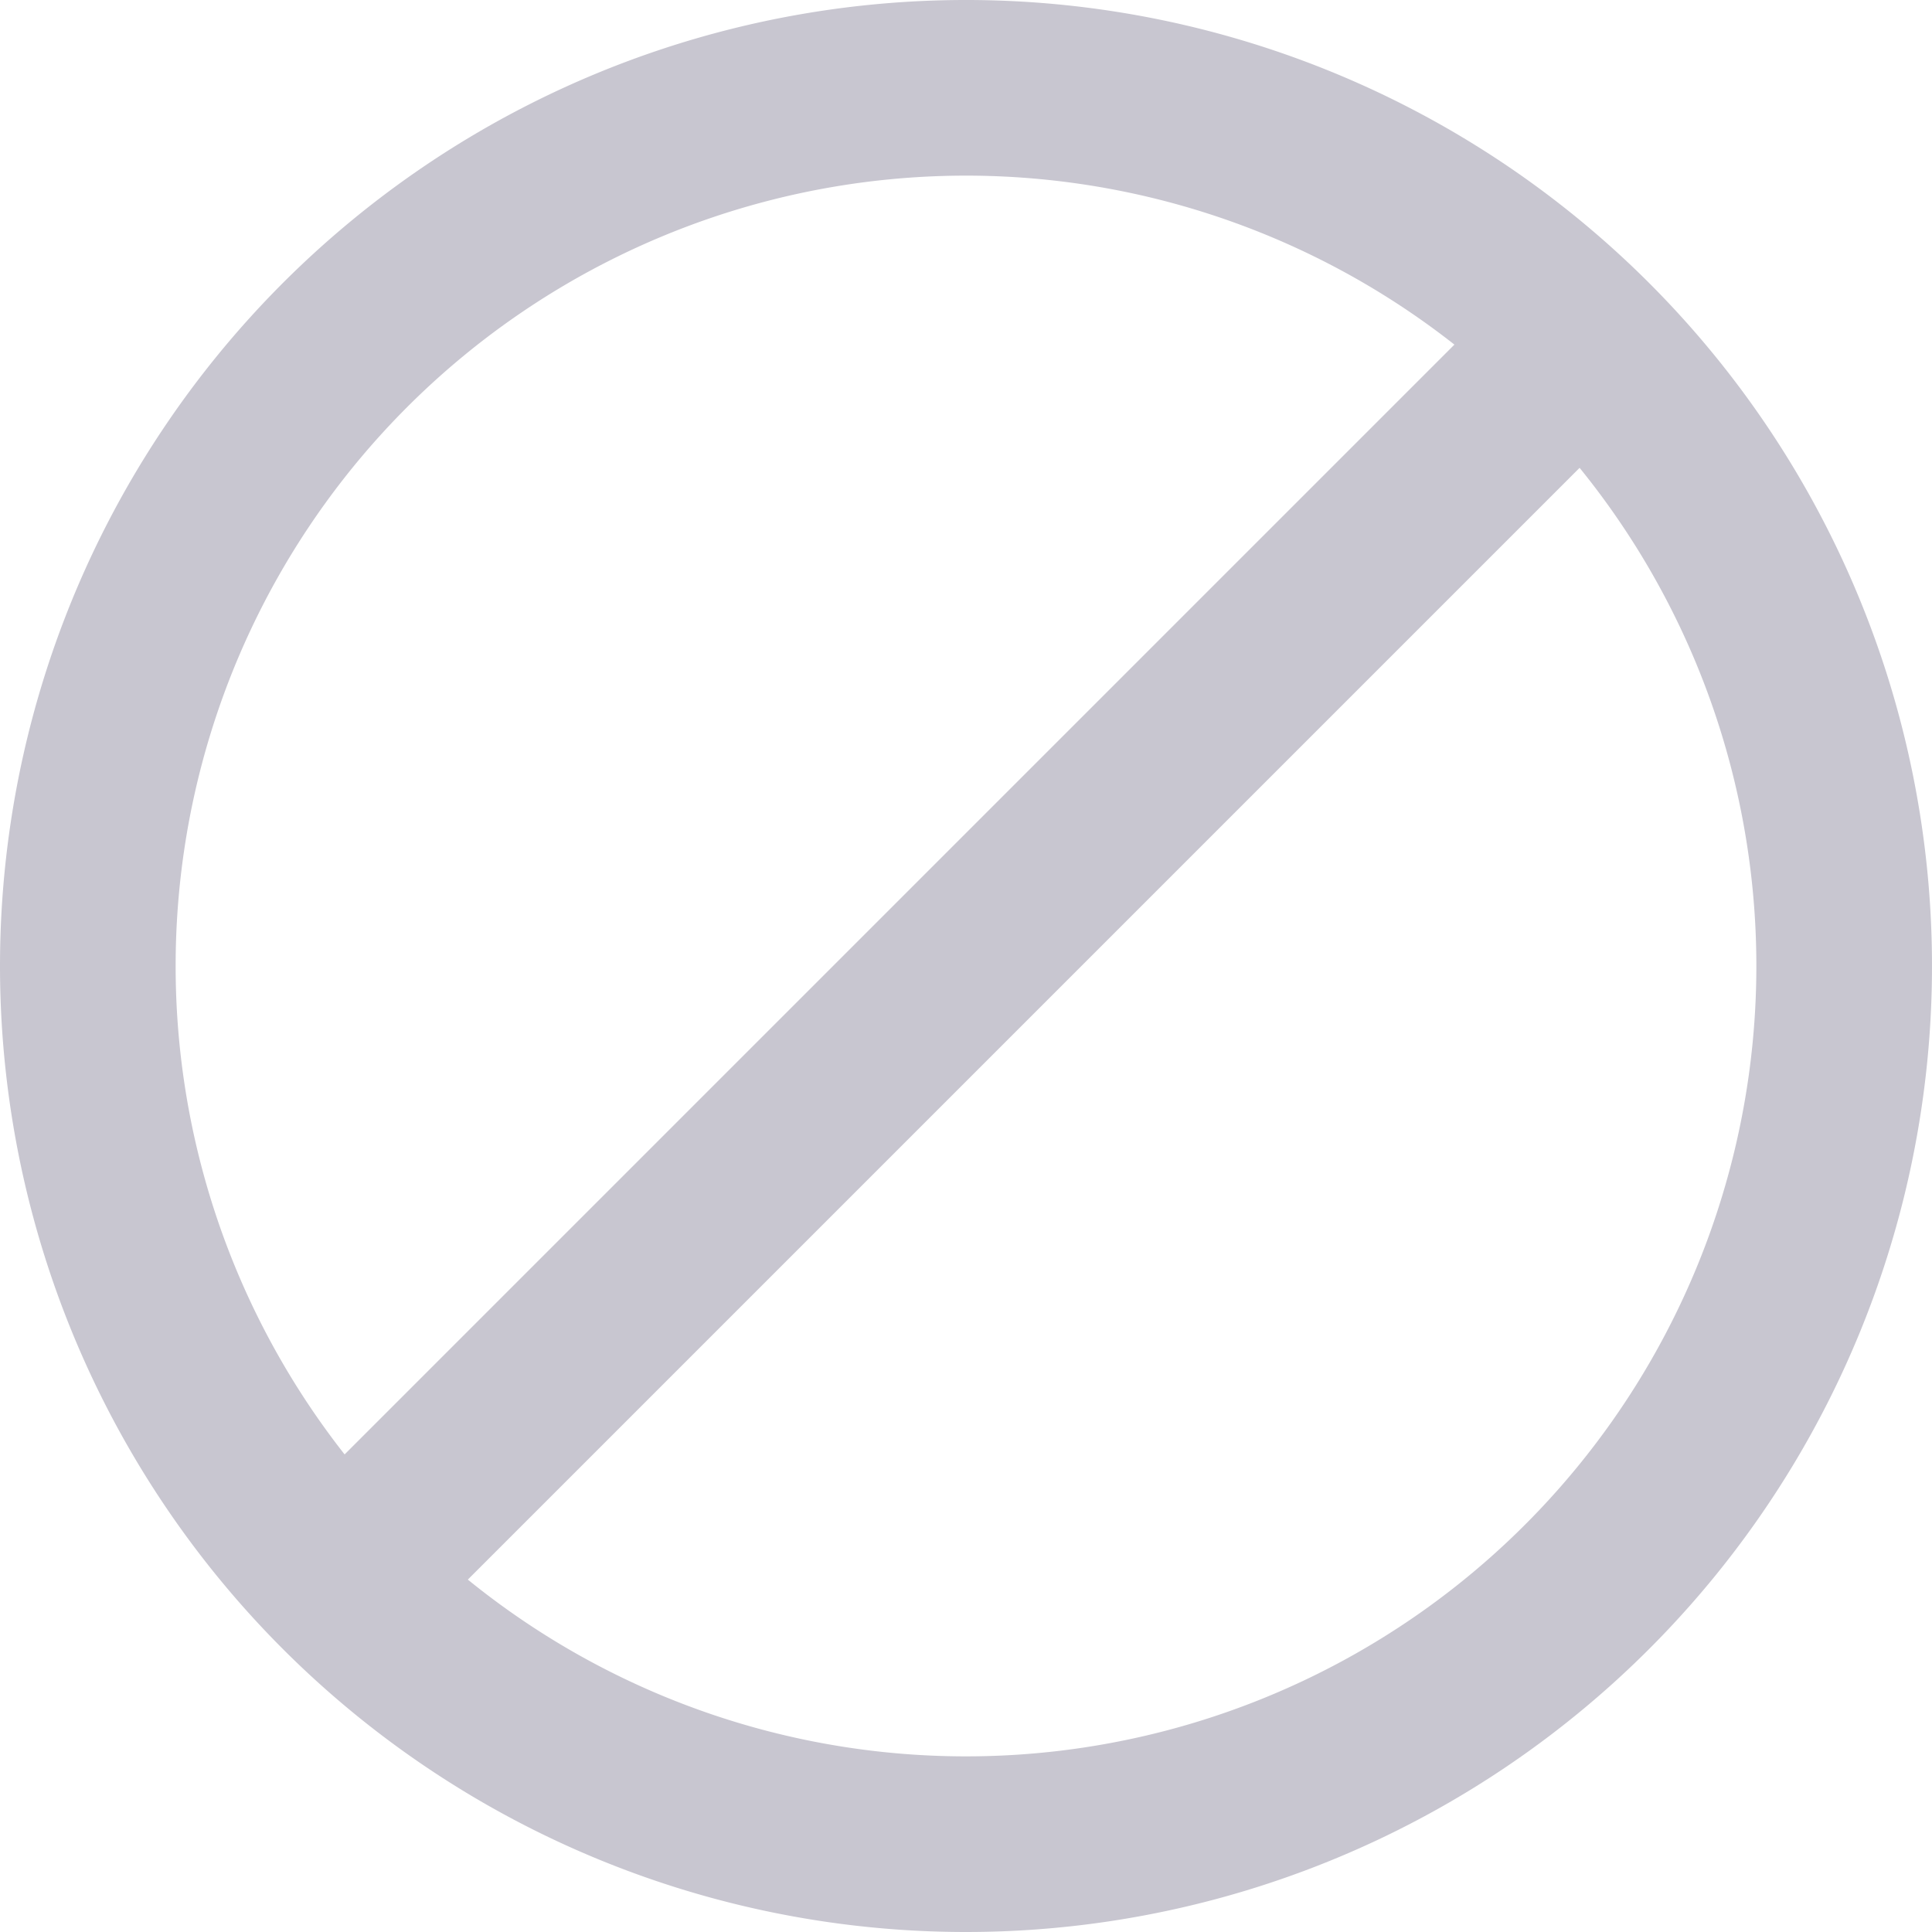
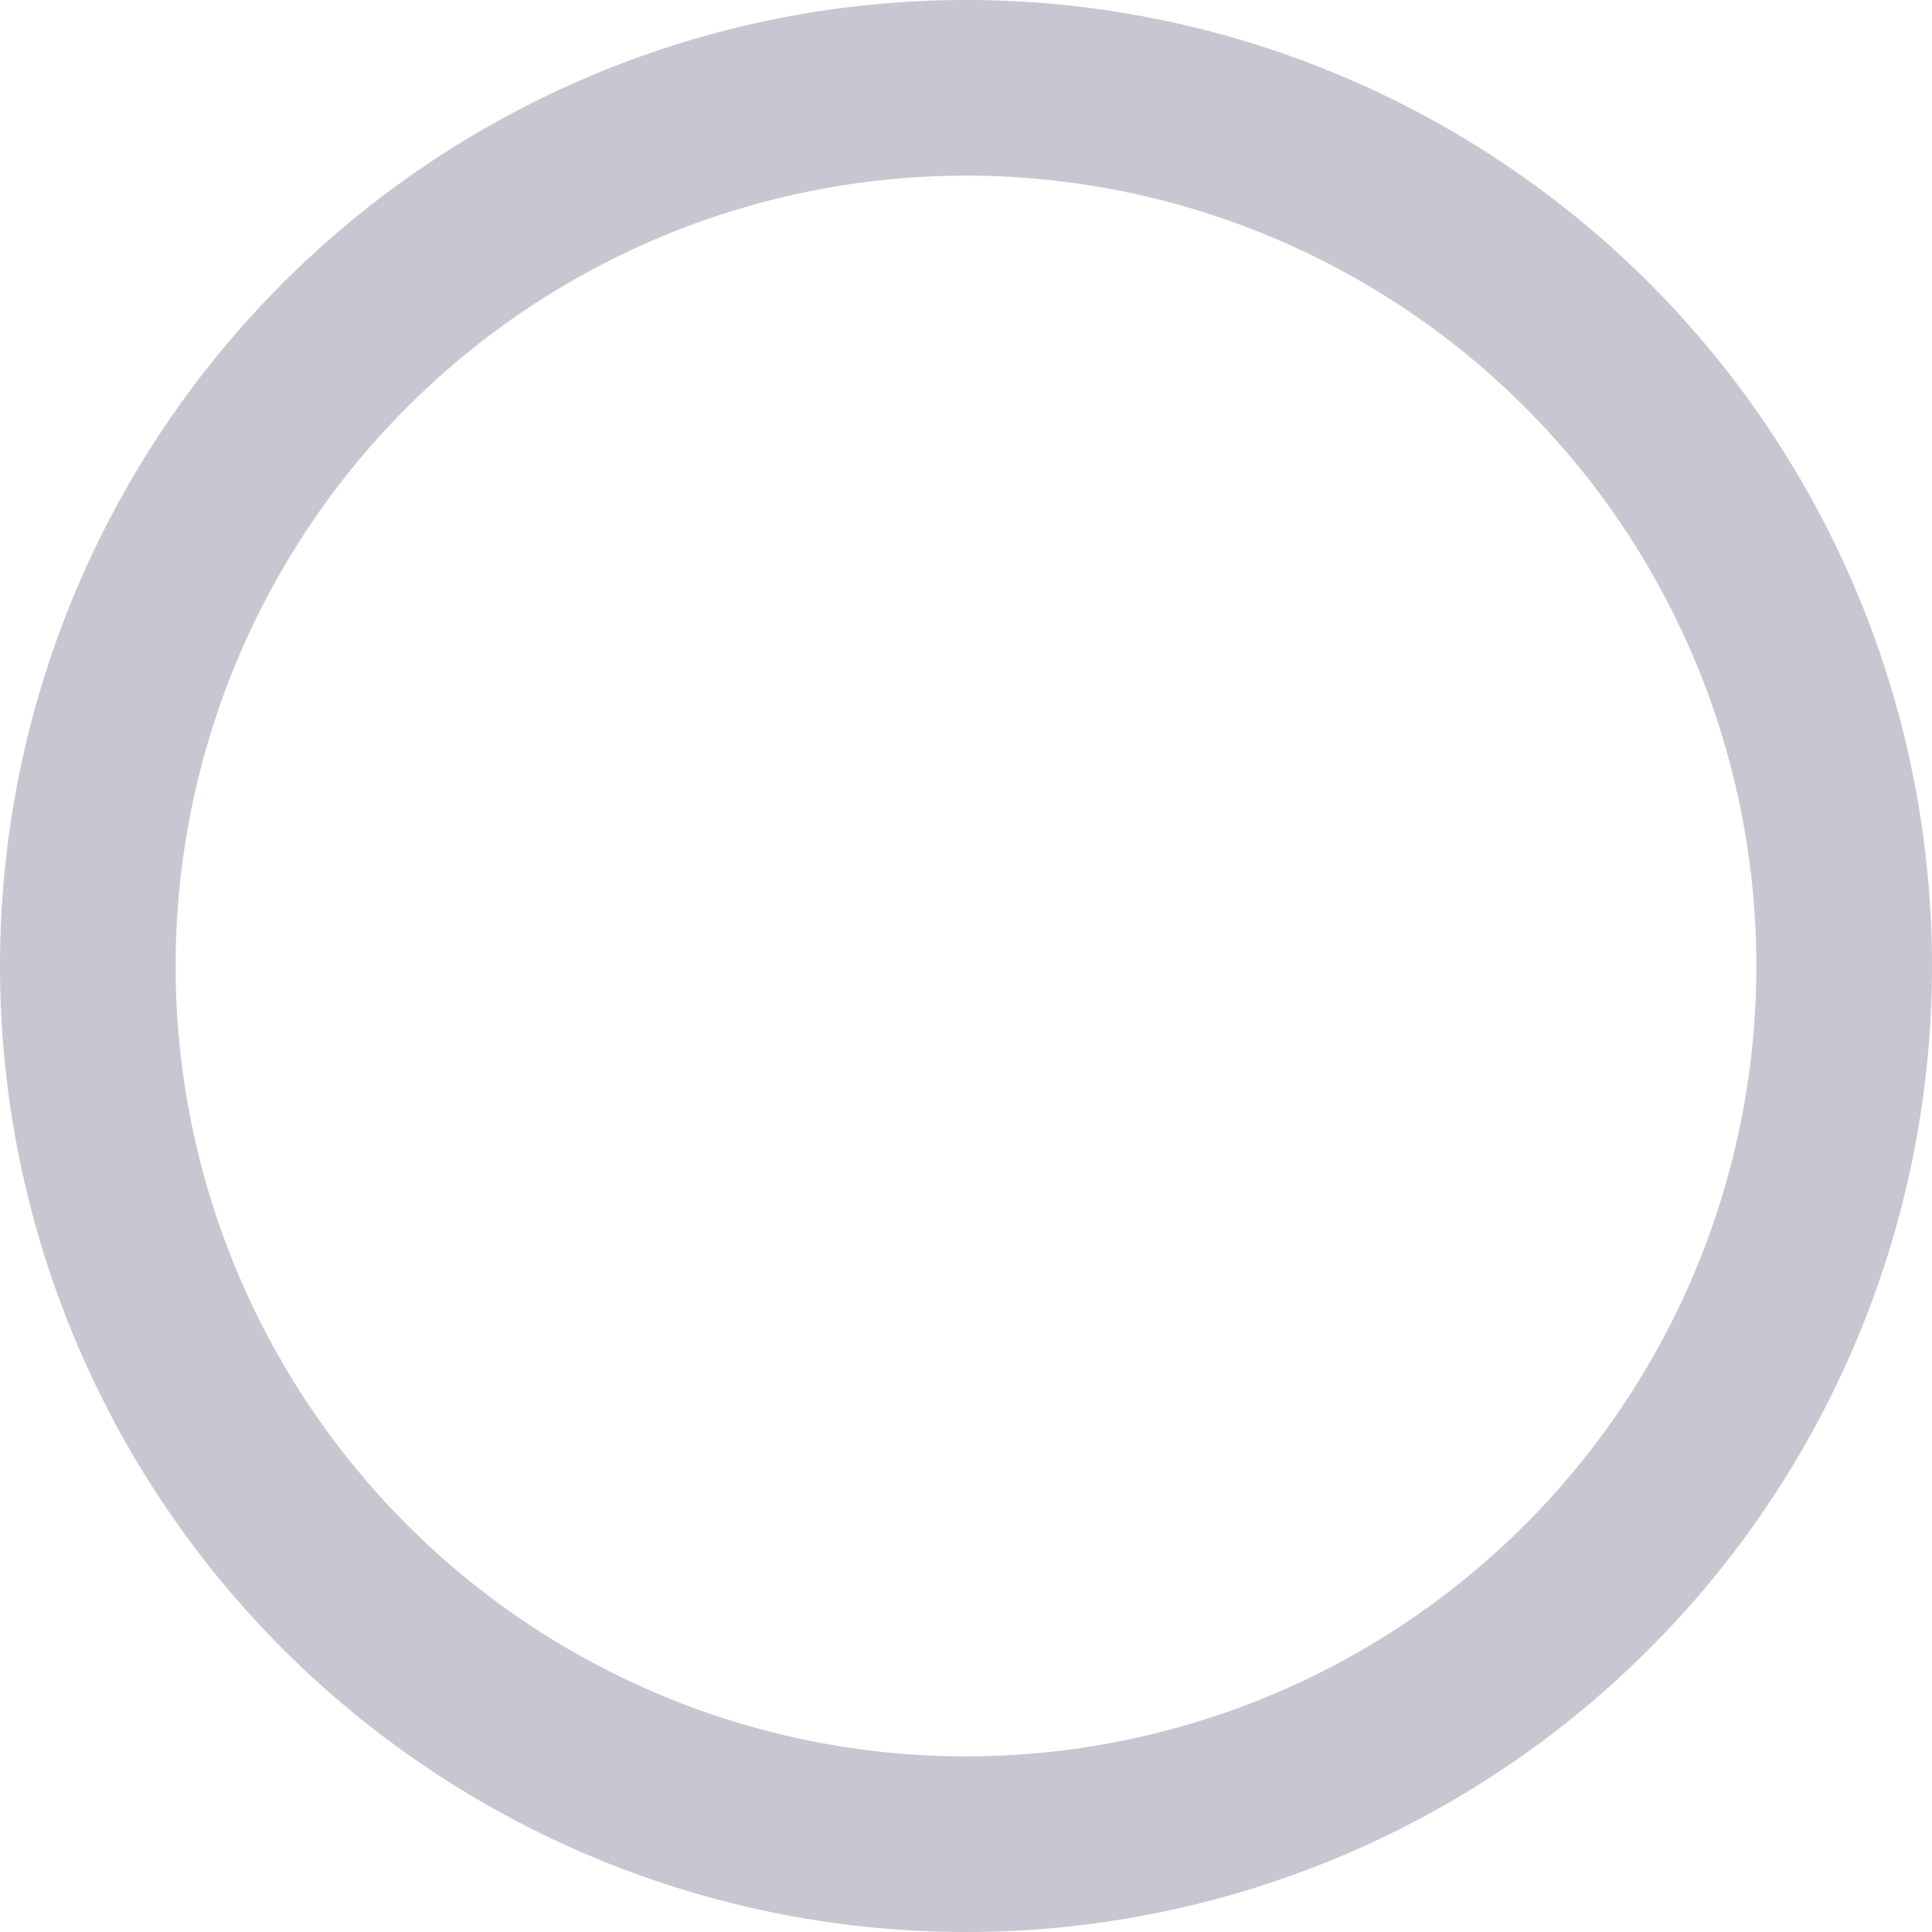
<svg xmlns="http://www.w3.org/2000/svg" width="22" height="22" viewBox="0 0 22 22">
  <g id="slash" transform="translate(-621 -317)">
-     <path id="Vector" d="M10,20A10,10,0,1,0,0,10,10,10,0,0,0,10,20Z" transform="translate(622 318)" fill="none" stroke="#c8c6d0" stroke-linecap="round" stroke-linejoin="round" stroke-width="2" />
-     <path id="Vector-2" data-name="Vector" d="M14,0,0,14" transform="translate(624.9 321)" fill="none" stroke="#c8c6d0" stroke-linecap="round" stroke-linejoin="round" stroke-width="2" />
+     <path id="Vector" d="M10,20A10,10,0,1,0,0,10,10,10,0,0,0,10,20" transform="translate(622 318)" fill="none" stroke="#c8c6d0" stroke-linecap="round" stroke-linejoin="round" stroke-width="2" />
  </g>
</svg>